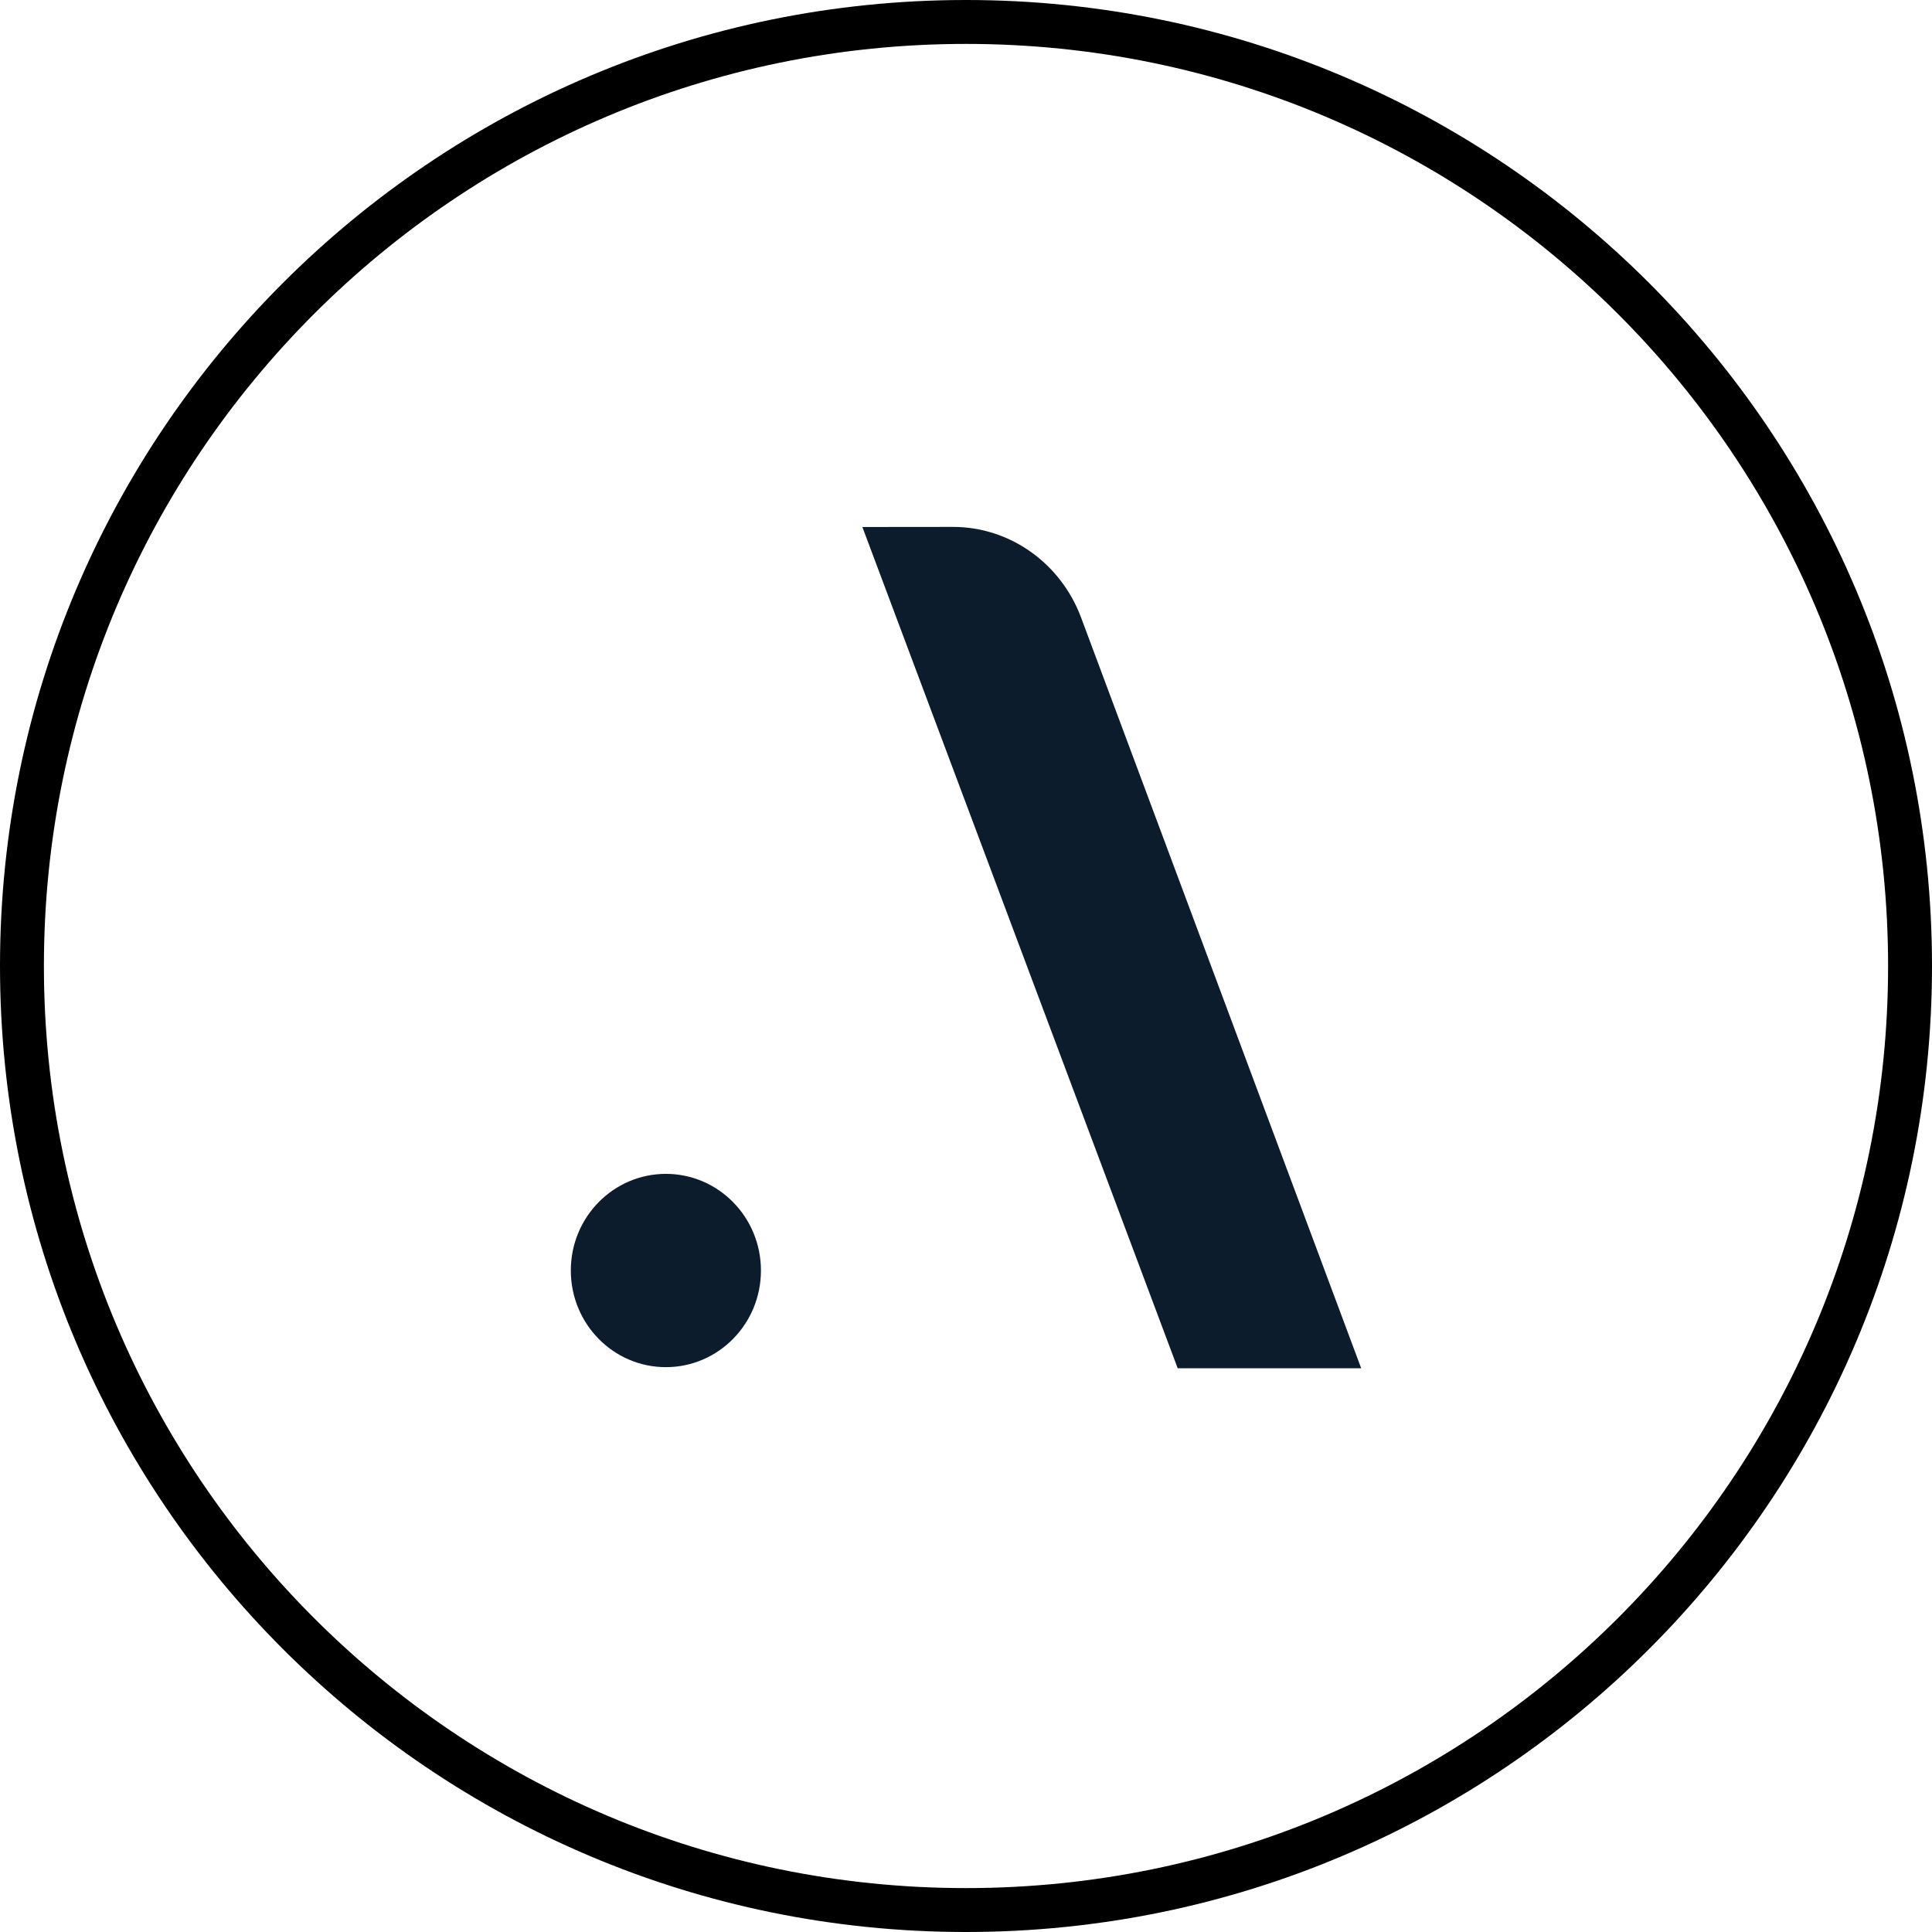
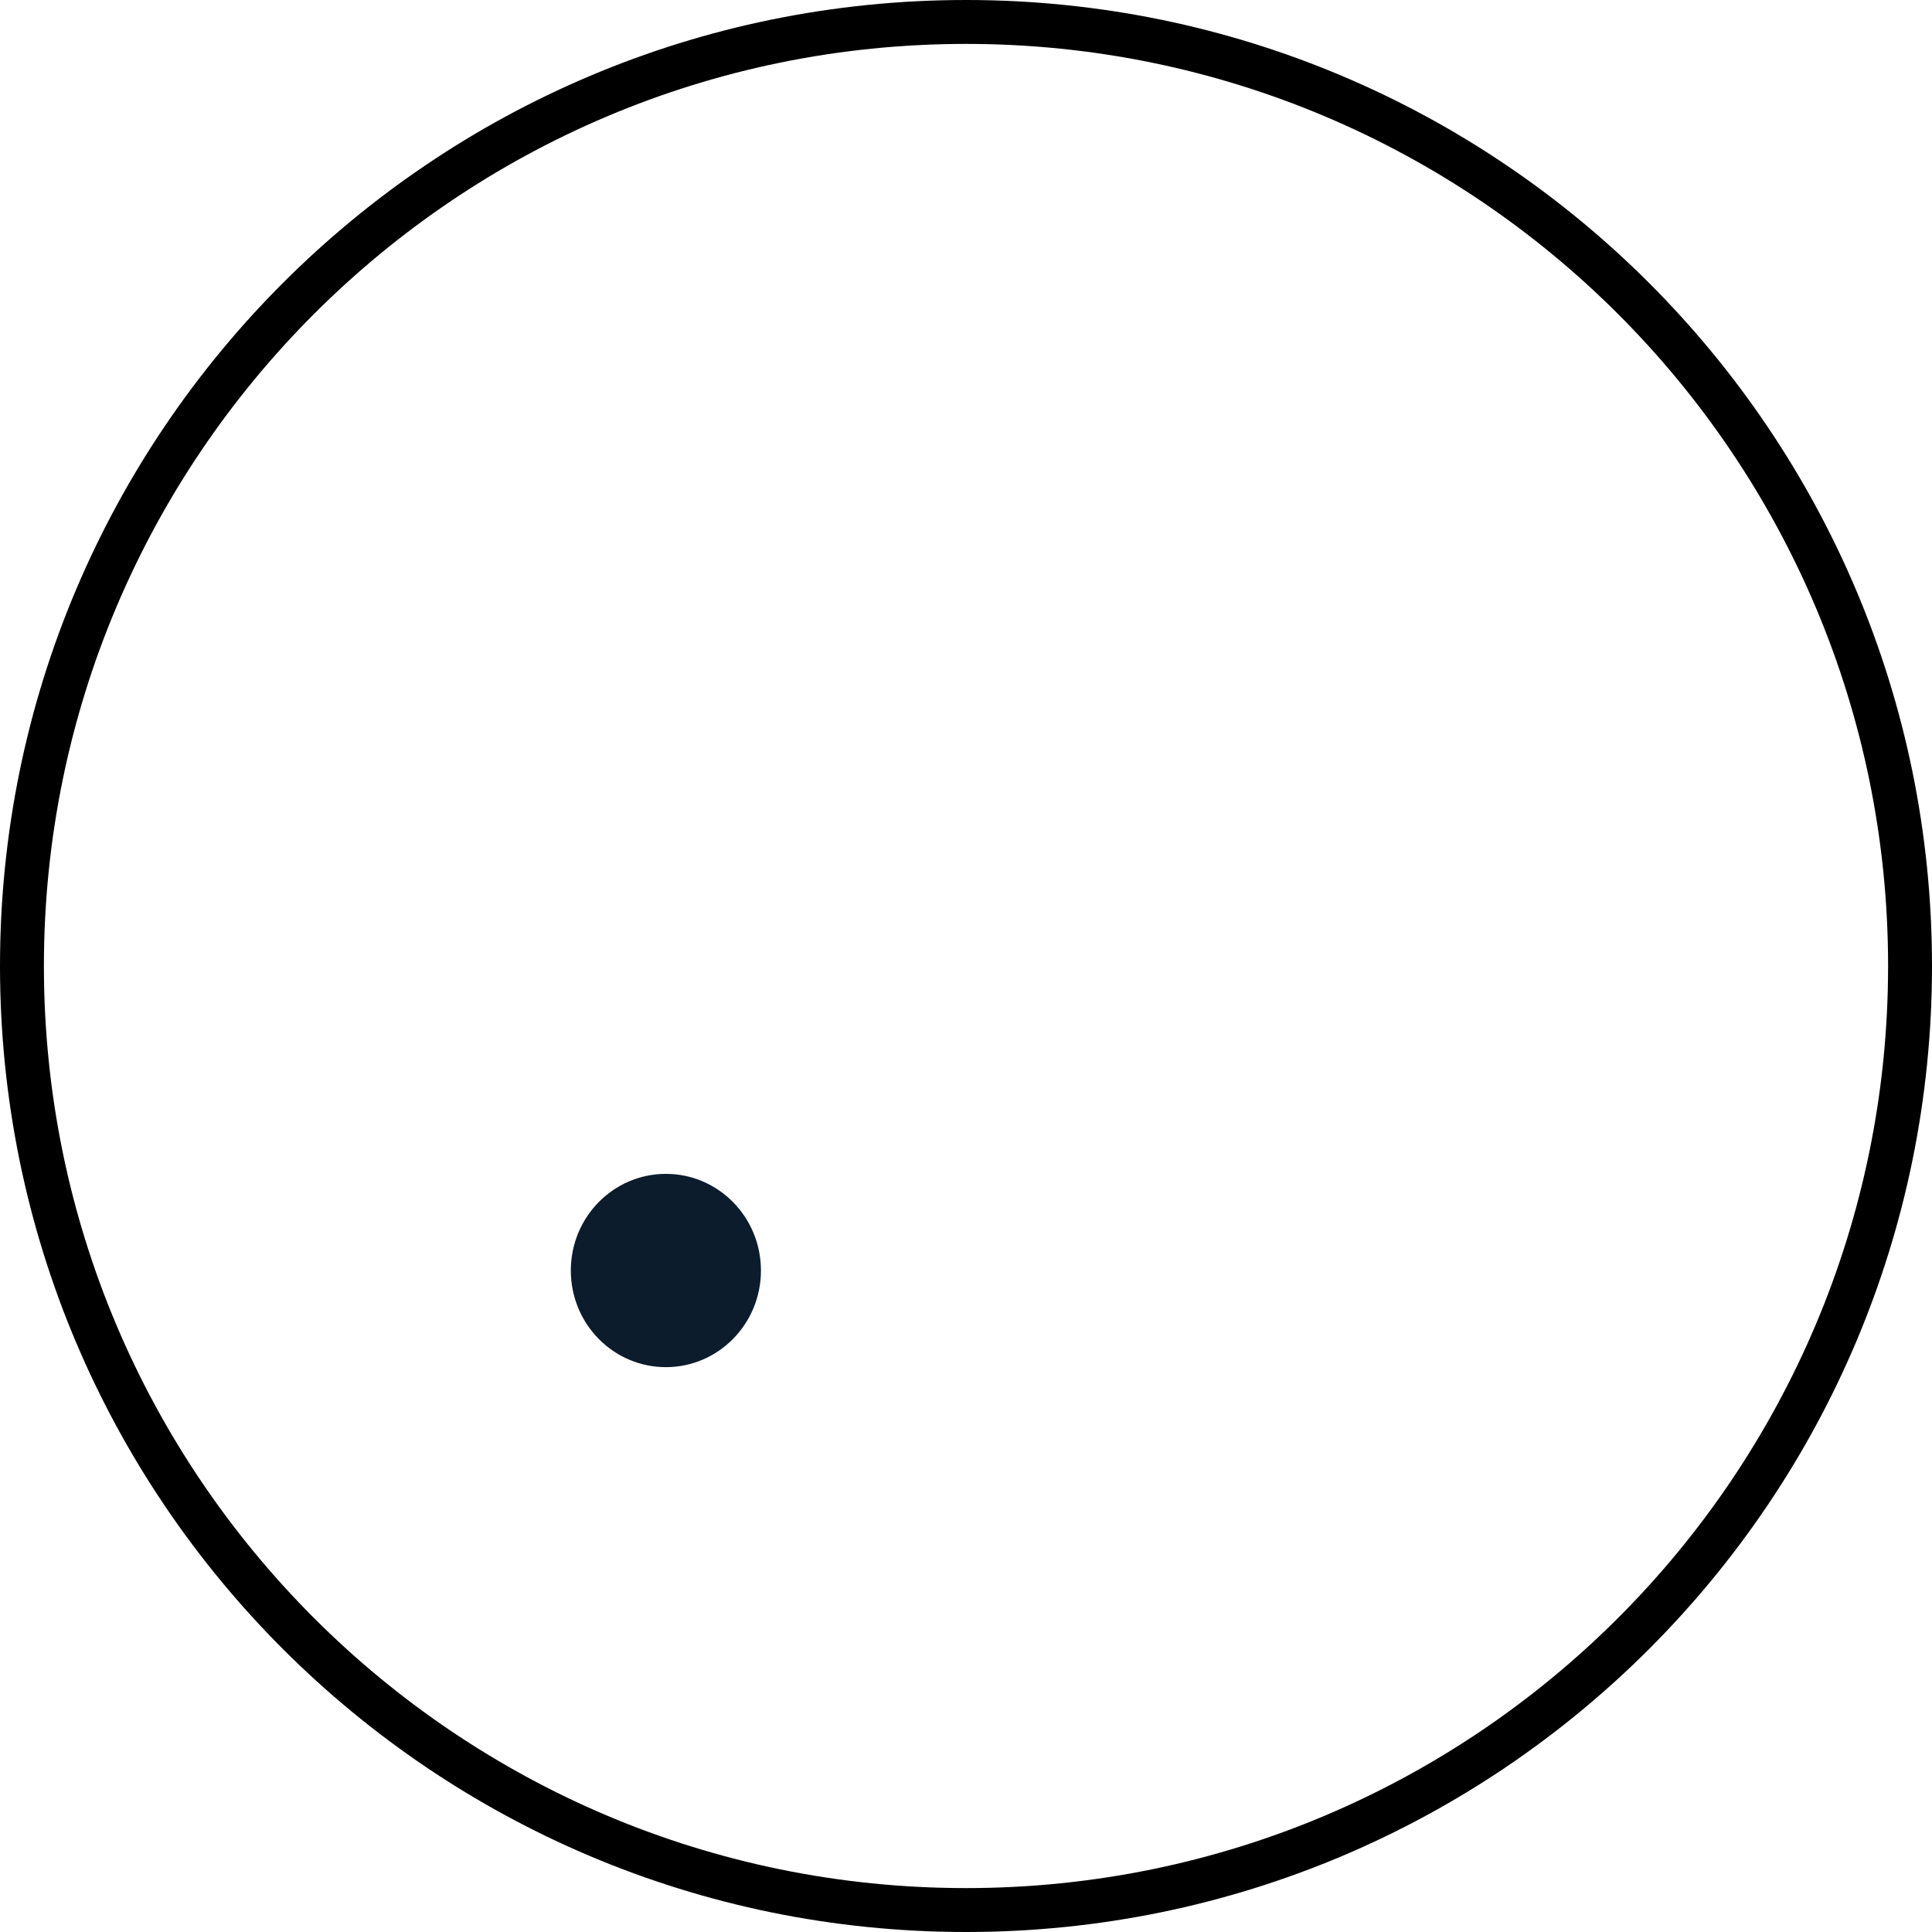
<svg xmlns="http://www.w3.org/2000/svg" width="44" height="44" viewBox="0 0 44 44" fill="none">
  <path d="M43 22C43 10.402 33.598 1 22 1C10.402 1 1 10.402 1 22C1 33.598 10.402 43 22 43V44C9.85 44 0 34.15 0 22C0 9.85 9.85 0 22 0C34.15 0 44 9.85 44 22C44 34.15 34.15 44 22 44V43C33.598 43 43 33.598 43 22Z" fill="black" />
-   <path d="M19.64 12.002L26.821 31.161H31L24.622 14.067C24.156 12.82 22.995 11.998 21.7 12L19.64 12.002Z" fill="#0C1C2C" />
  <path d="M15.165 31.136C16.36 31.136 17.33 30.151 17.33 28.935C17.33 27.719 16.36 26.734 15.165 26.734C13.969 26.734 13 27.72 13 28.935C13 30.151 13.969 31.136 15.165 31.136Z" fill="#0C1C2C" />
</svg>